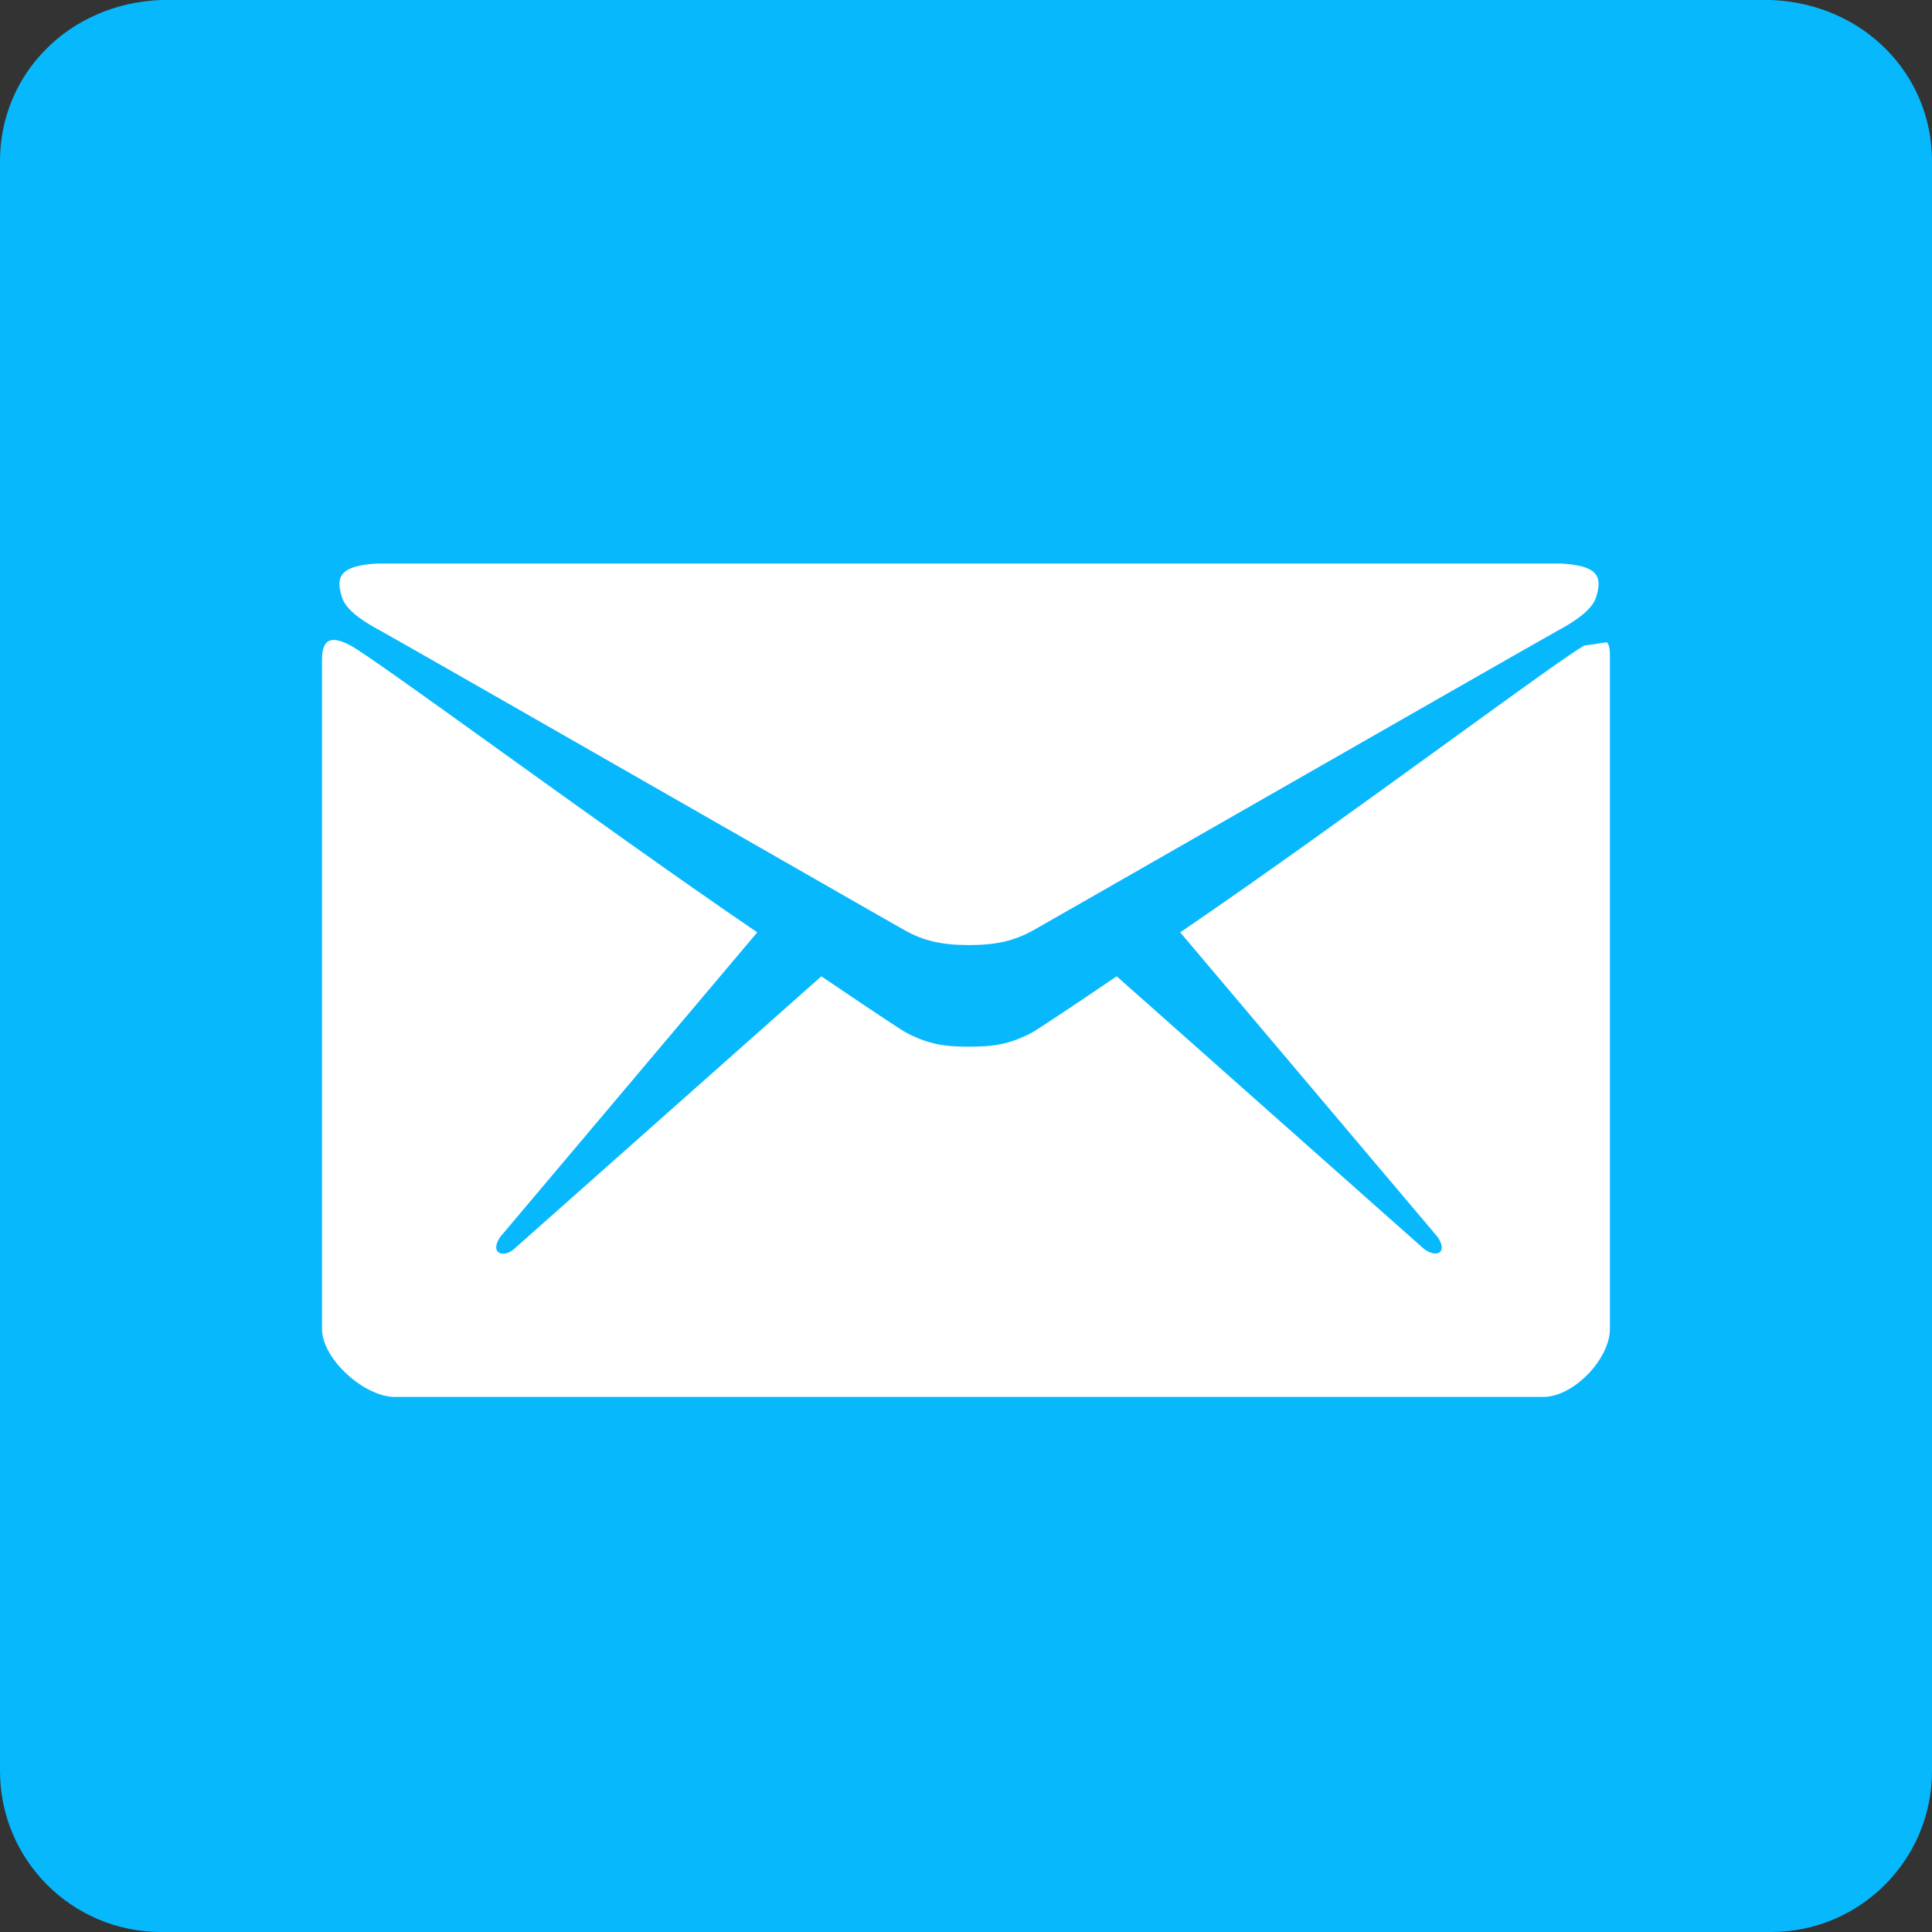
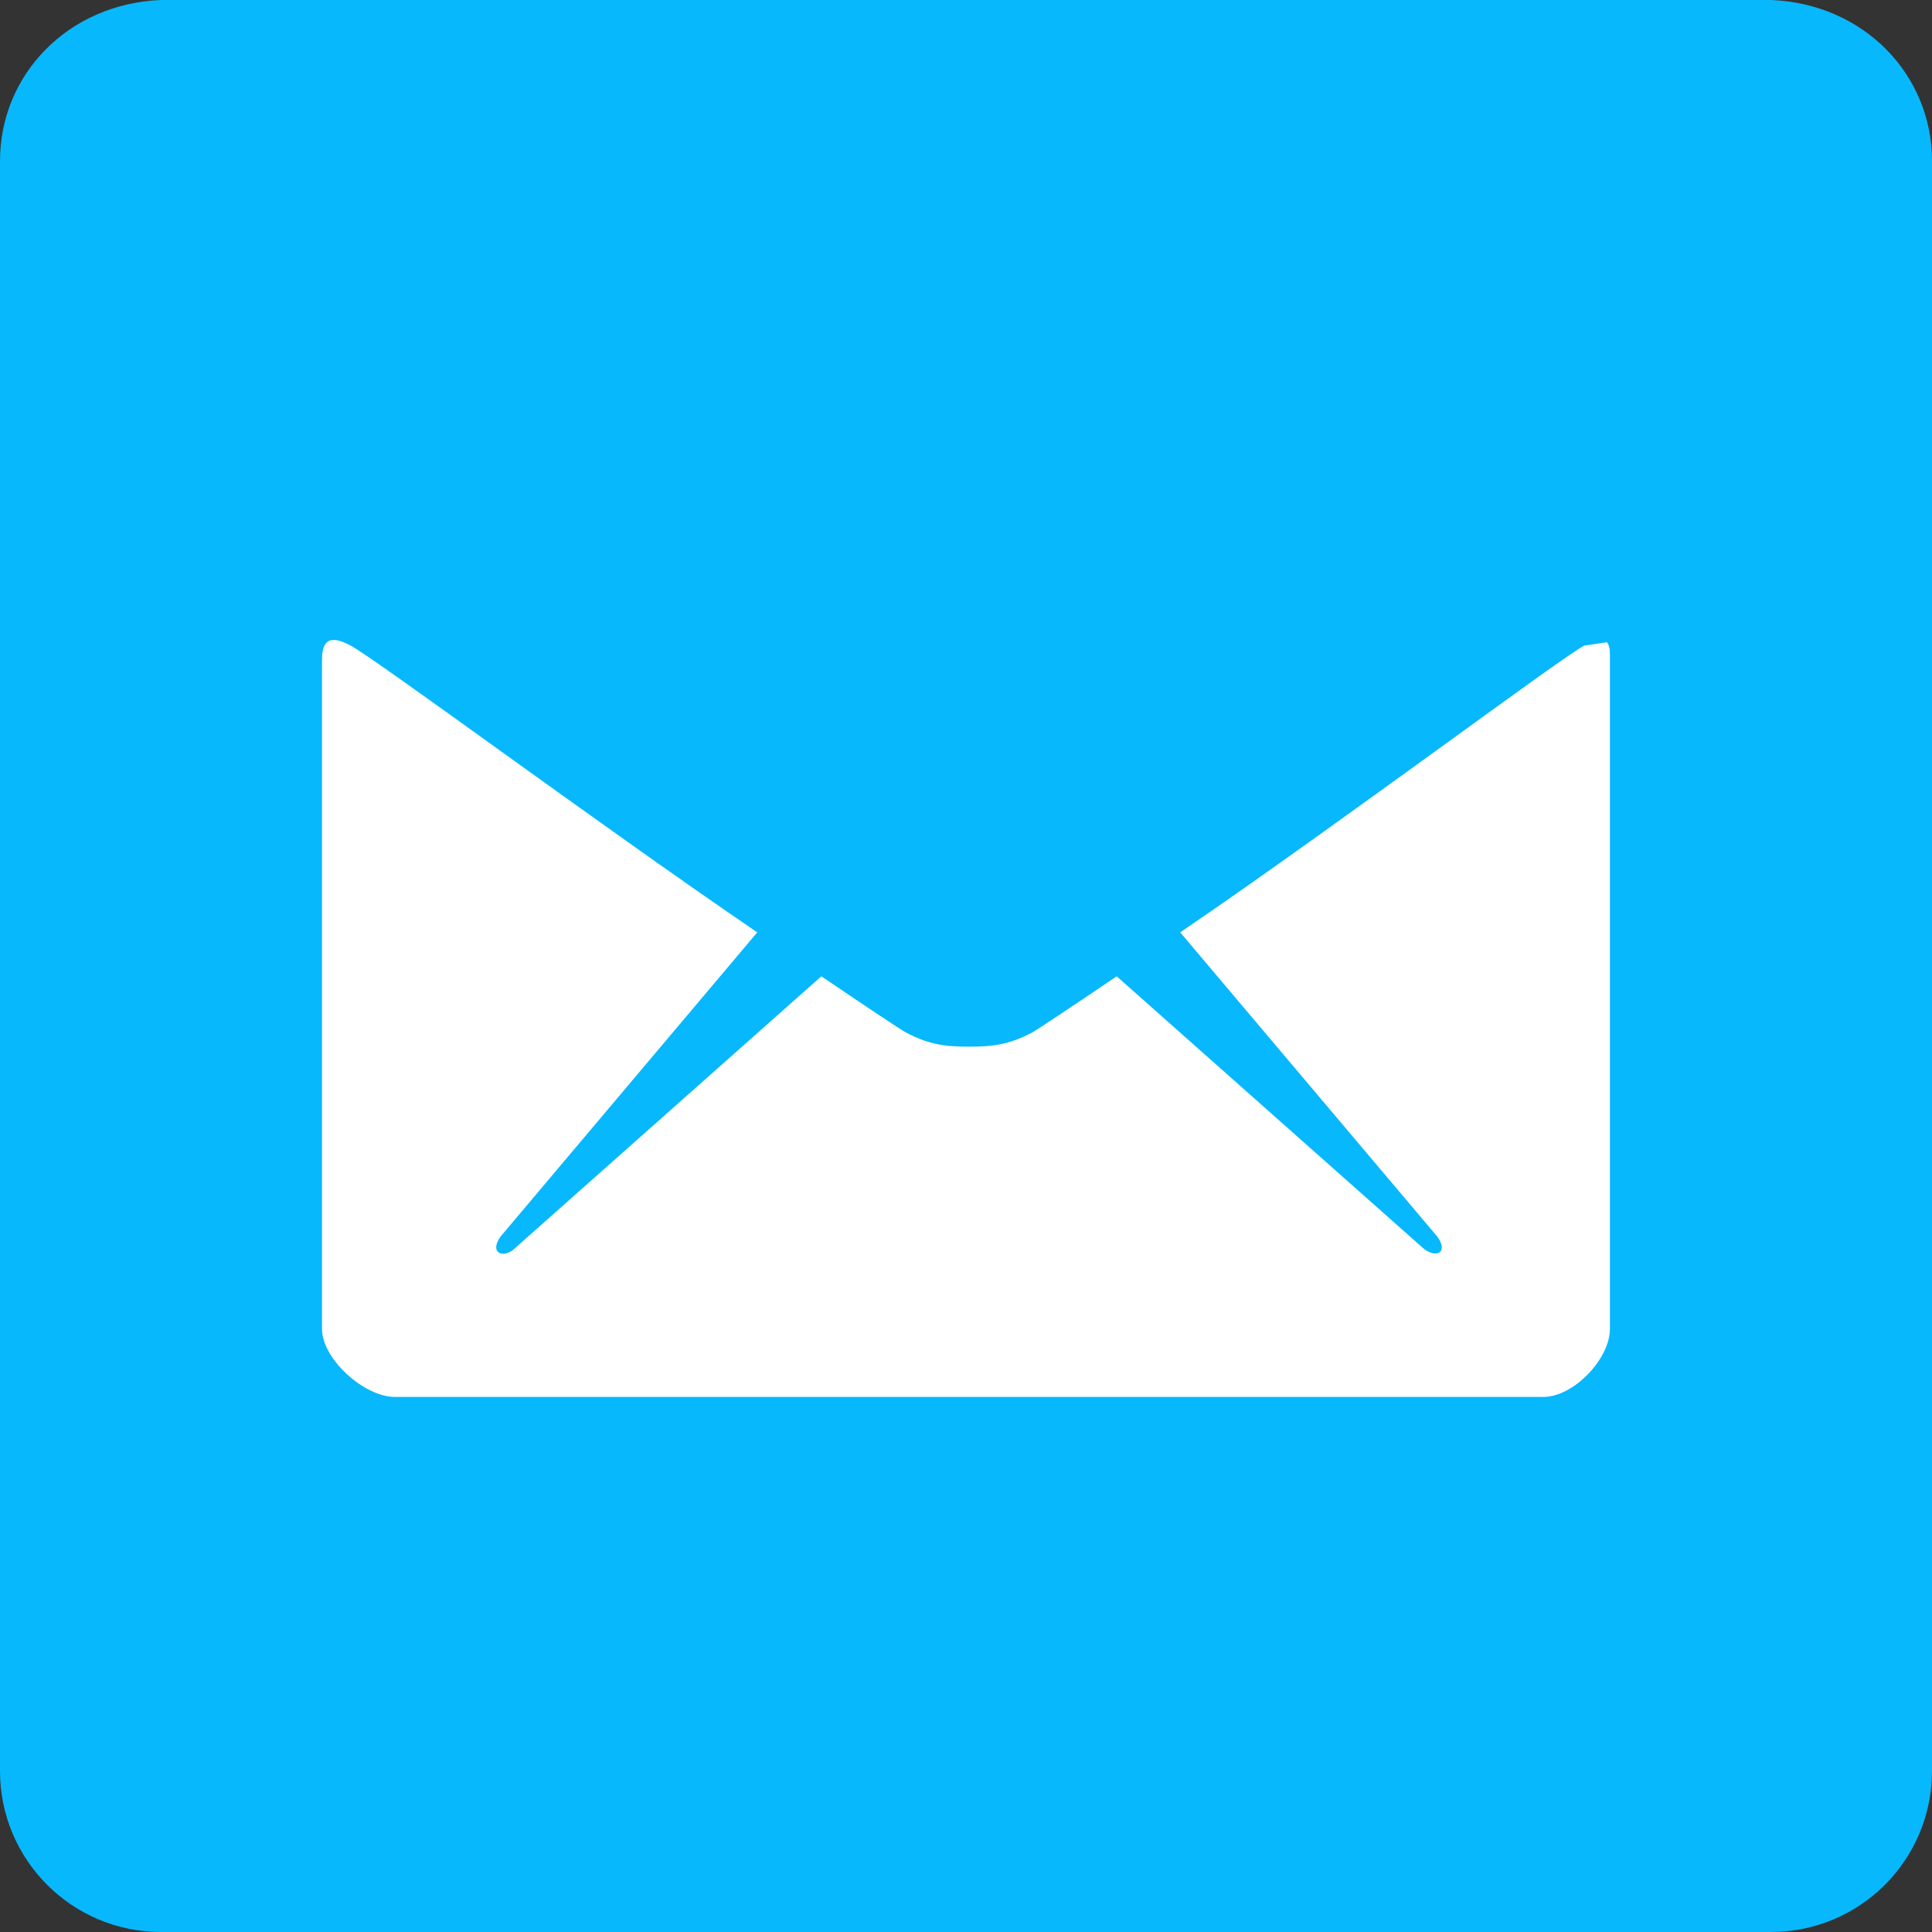
<svg xmlns="http://www.w3.org/2000/svg" width="24" height="24" viewBox="0 0 24 24" version="1.1" xml:space="preserve" style="fill-rule:evenodd;clip-rule:evenodd;stroke-linejoin:round;stroke-miterlimit:1.414;">
  <rect x="0" y="0" width="24" height="24" fill="#333333" stroke="none" />
  <path id="bg" d="M22,0C23.149,0.045 24,0.923 24,2L24,22C24,23.105 23.105,24 22,24L2,24C0.896,24 0,23.105 0,22L0,2C0,0.923 0.851,0.045 2,0L22,0Z" style="fill:rgb(7,184,253);" />
  <path id="envelope-bottom" d="M19.68,8.02C19.535,8.097 18.862,8.584 17.996,9.212L17.981,9.223C16.959,9.962 15.671,10.896 14.661,11.582L17.822,15.323C17.899,15.404 17.934,15.501 17.892,15.549C17.846,15.594 17.745,15.569 17.665,15.493L13.872,12.128C13.3,12.516 12.896,12.783 12.826,12.824C12.53,12.981 12.322,13.002 12.038,13.002C11.753,13.002 11.546,12.981 11.25,12.824C11.177,12.783 10.776,12.516 10.203,12.128L6.411,15.493C6.335,15.574 6.23,15.598 6.185,15.549C6.139,15.505 6.173,15.404 6.25,15.323L9.407,11.582C8.428,10.916 7.18,10.02 6.165,9.291L6.135,9.269C5.223,8.614 4.506,8.1 4.357,8.02C4.02,7.837 4,8.052 4,8.217L4,16.508C4,16.884 4.527,17.353 4.903,17.353L19.172,17.353C19.549,17.353 19.999,16.88 19.999,16.508L19.999,8.187C20,8.105 20.001,8.021 19.961,7.978L19.68,8.02Z" style="fill:white;" />
-   <path id="envelope-top" d="M19.391,7L4.685,7C4.236,7.028 4.16,7.153 4.25,7.425C4.308,7.603 4.572,7.752 4.73,7.837C4.971,7.971 6.977,9.118 8.701,10.105L9.332,10.466C10.358,11.054 11.17,11.518 11.249,11.562C11.469,11.683 11.691,11.74 12.037,11.74C12.384,11.74 12.606,11.683 12.826,11.562C12.905,11.518 13.717,11.054 14.743,10.466L15.374,10.105C17.099,9.118 19.105,7.971 19.345,7.837C19.503,7.752 19.768,7.599 19.825,7.425C19.915,7.15 19.839,7.027 19.391,7Z" style="fill:white;" />
</svg>